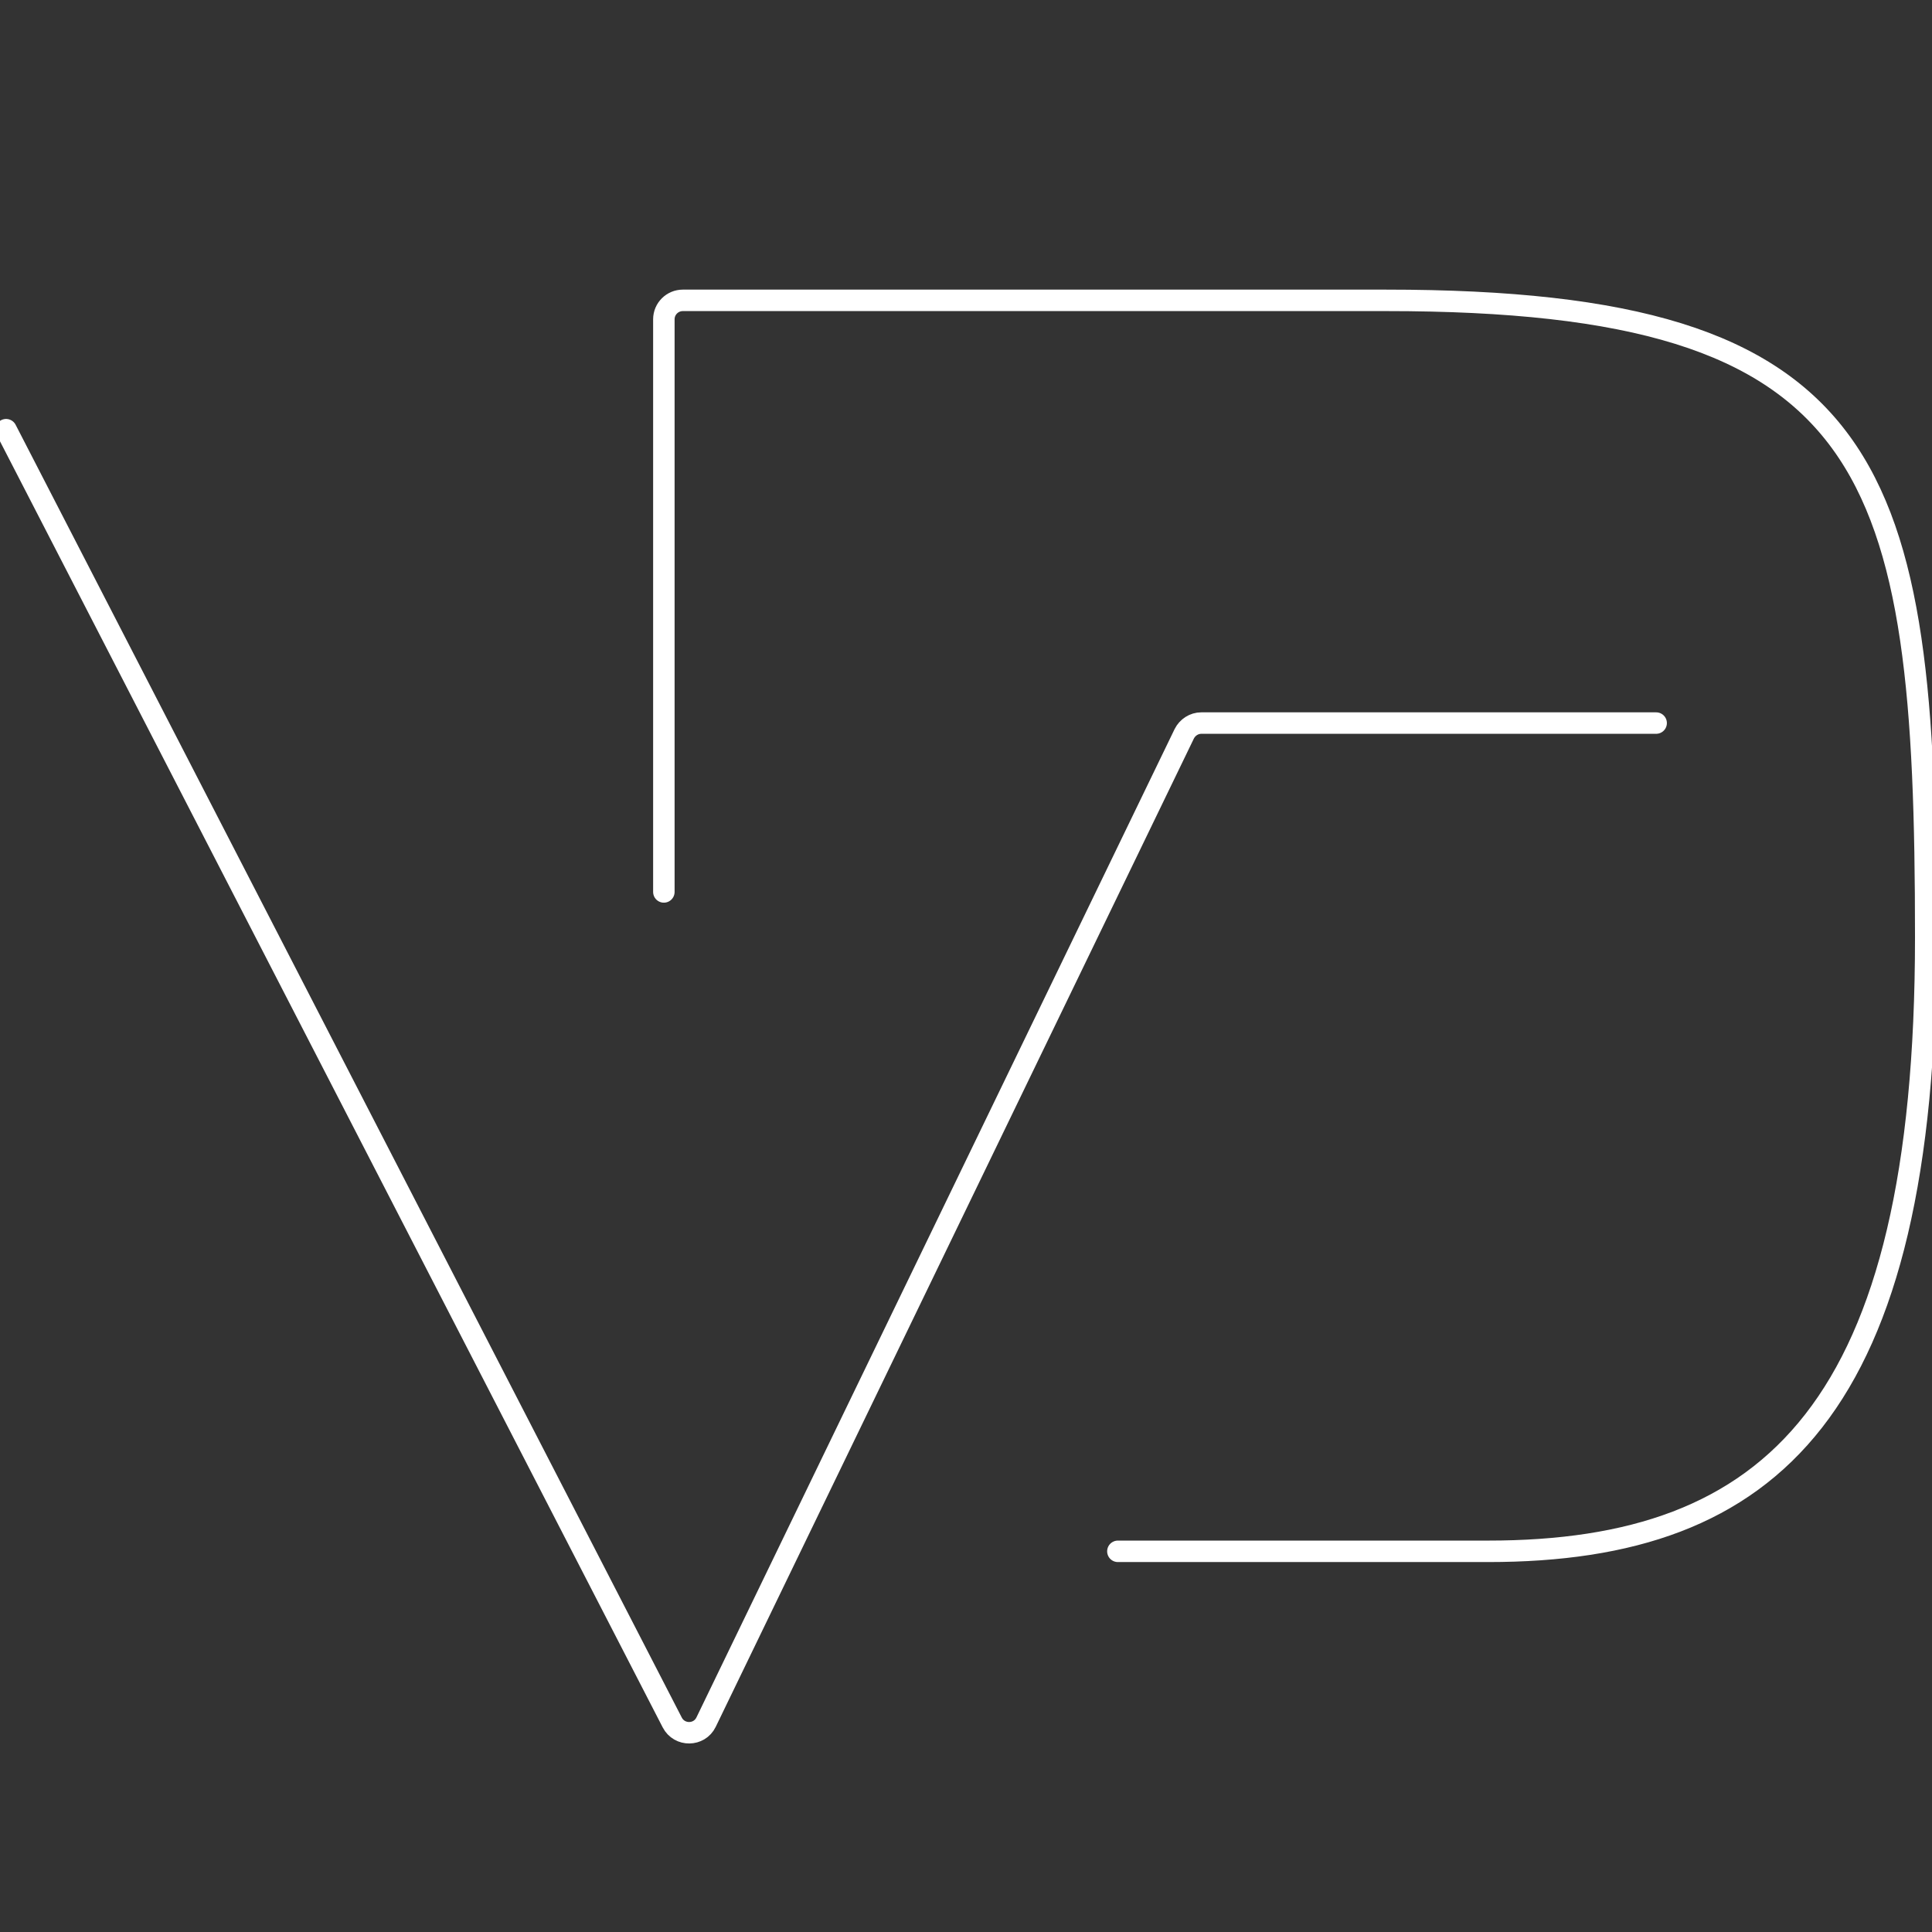
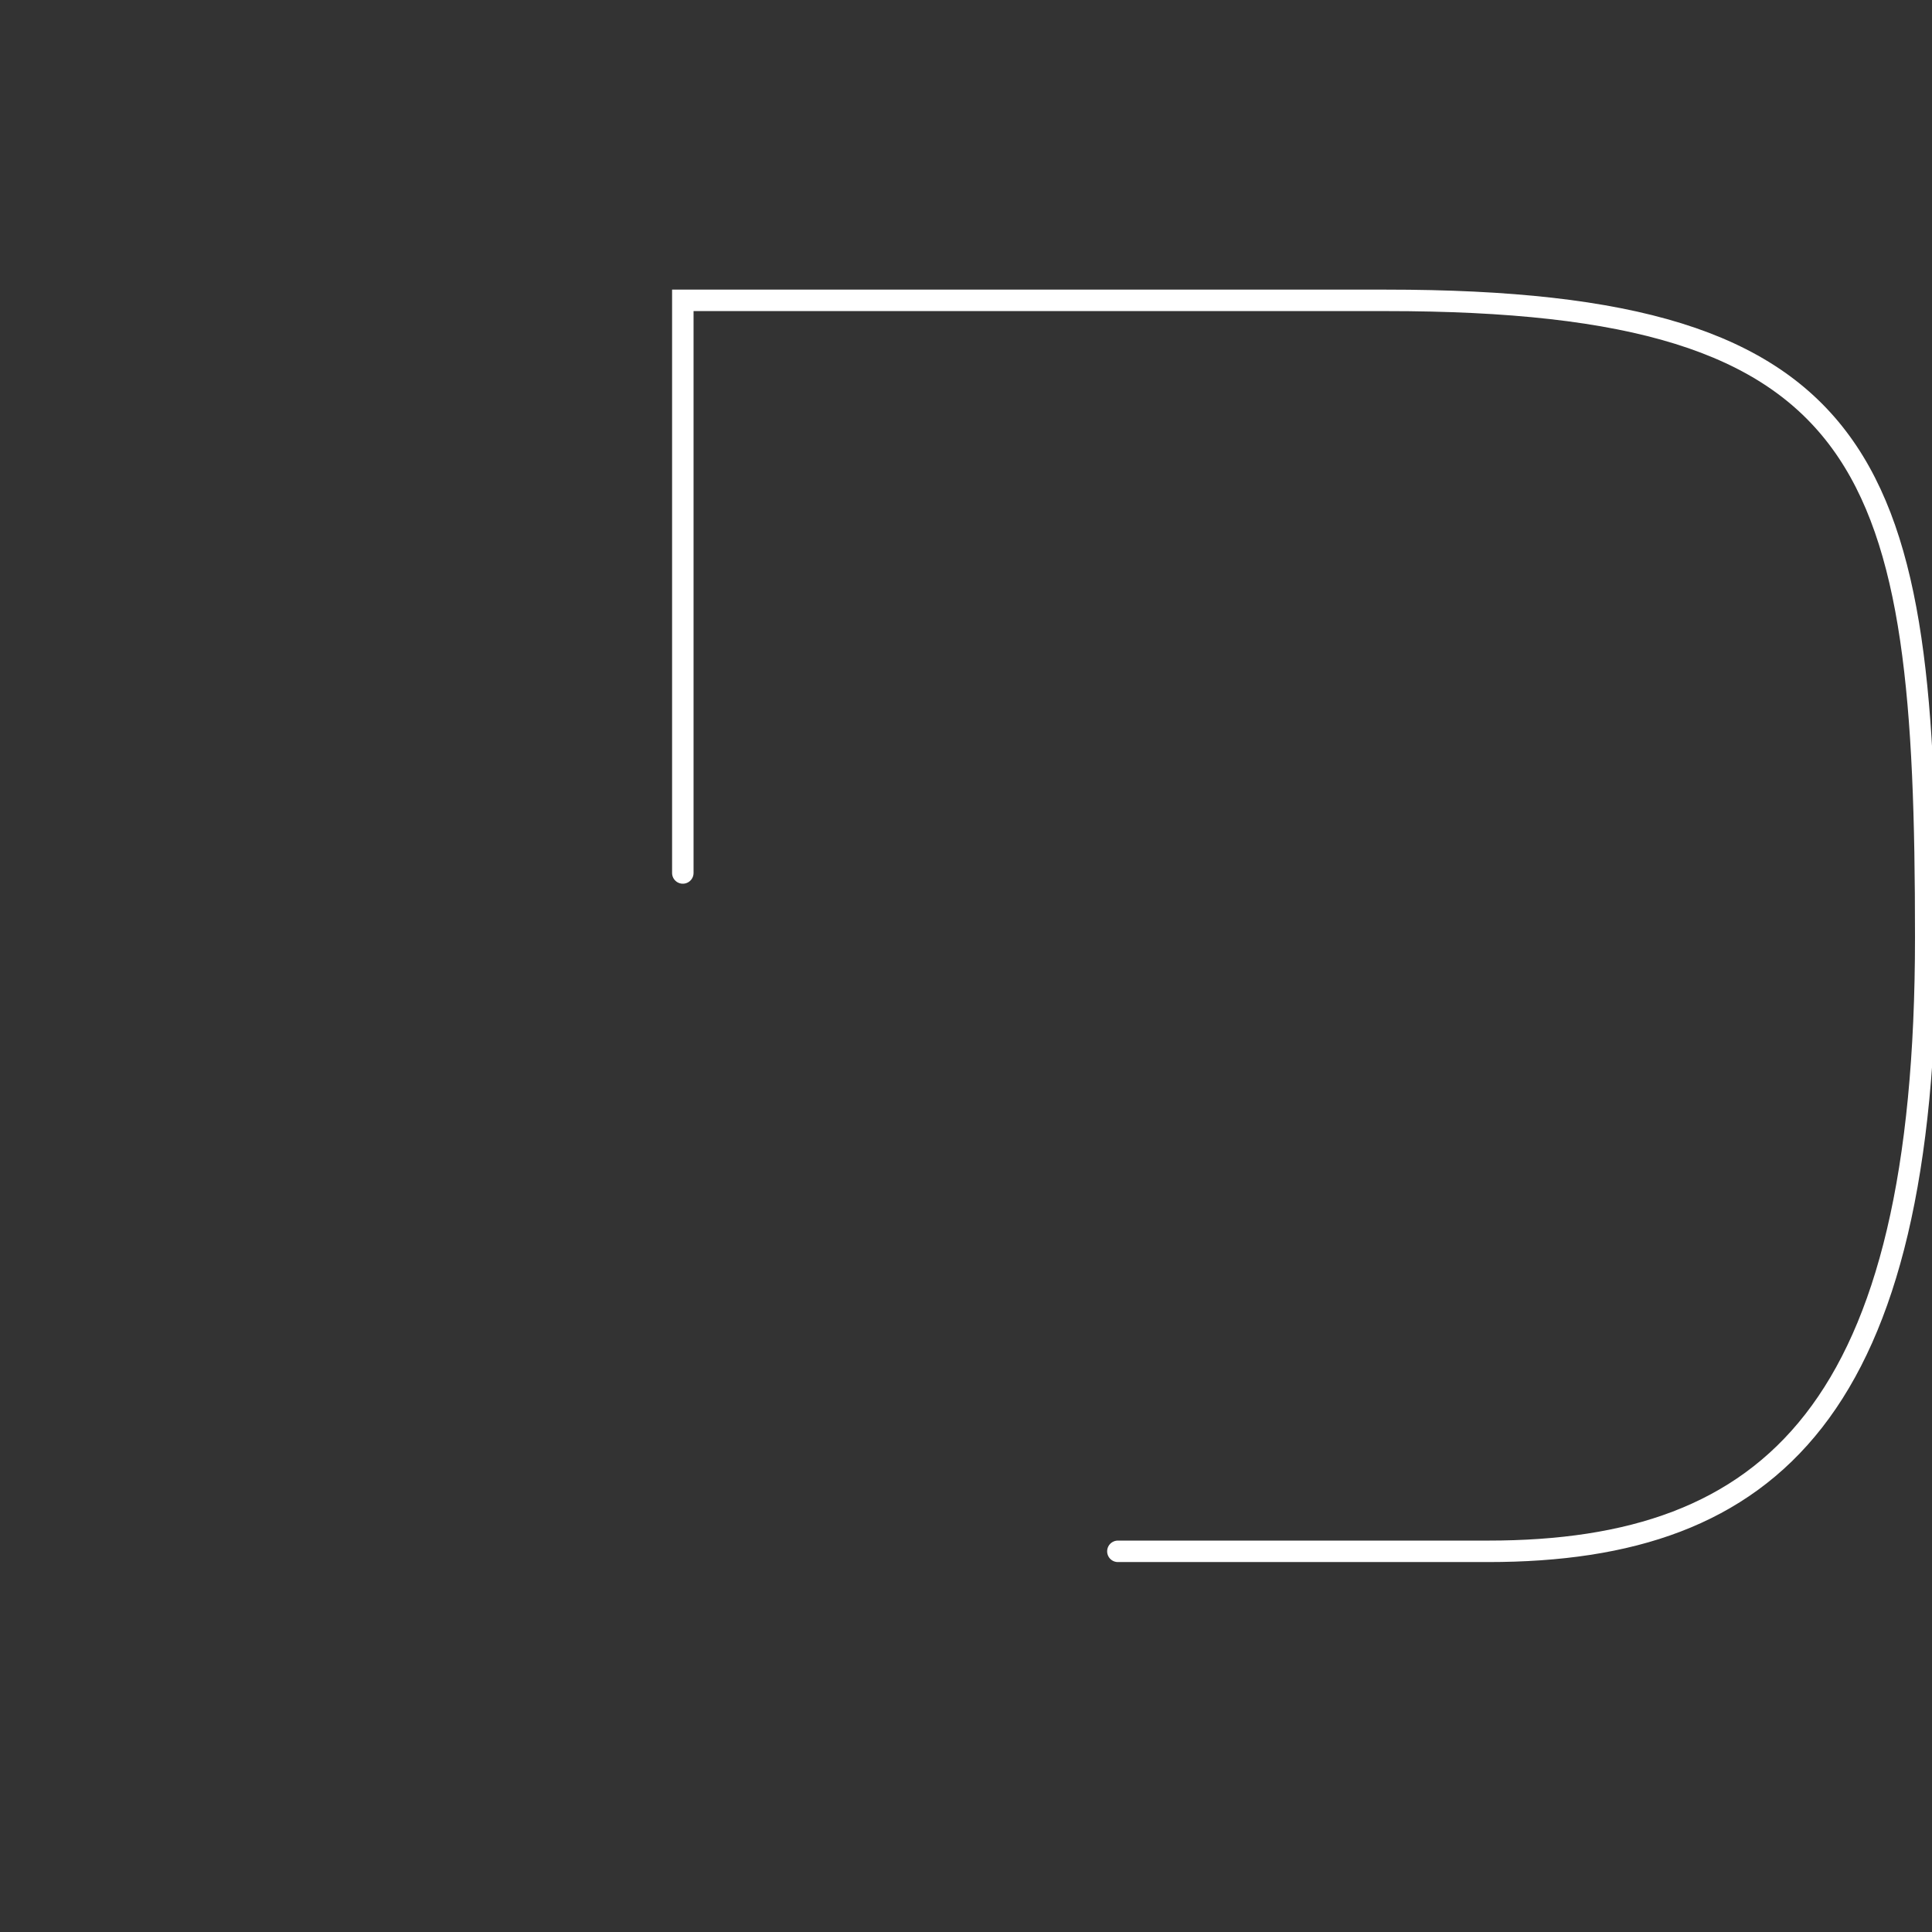
<svg xmlns="http://www.w3.org/2000/svg" id="_Слой_1" data-name="Слой_1" version="1.1" viewBox="0 0 1080 1080">
  <rect x="0" y="0" width="1080" height="1080" fill="#333333" stroke="none" />
  <defs>
    <style>
      .st0 {
        fill: none;
        stroke: #fff;
        stroke-linecap: round;
        stroke-width: 12px;
      }
    </style>
  </defs>
-   <path class="st0" d="M3.4,240.2l372.4,722.7c4,7.7,15.1,7.6,18.9-.2l267.3-552.5c1.8-3.6,5.5-6,9.5-6h254.3" />
-   <path class="st0" d="M624.9,867.2h207c159.1,0,244.6-80,244.6-343.3s-26.1-356-301.6-356h-393.2c-5.8,0-10.6,4.7-10.6,10.6v320.1" />
+   <path class="st0" d="M624.9,867.2h207c159.1,0,244.6-80,244.6-343.3s-26.1-356-301.6-356h-393.2v320.1" />
</svg>